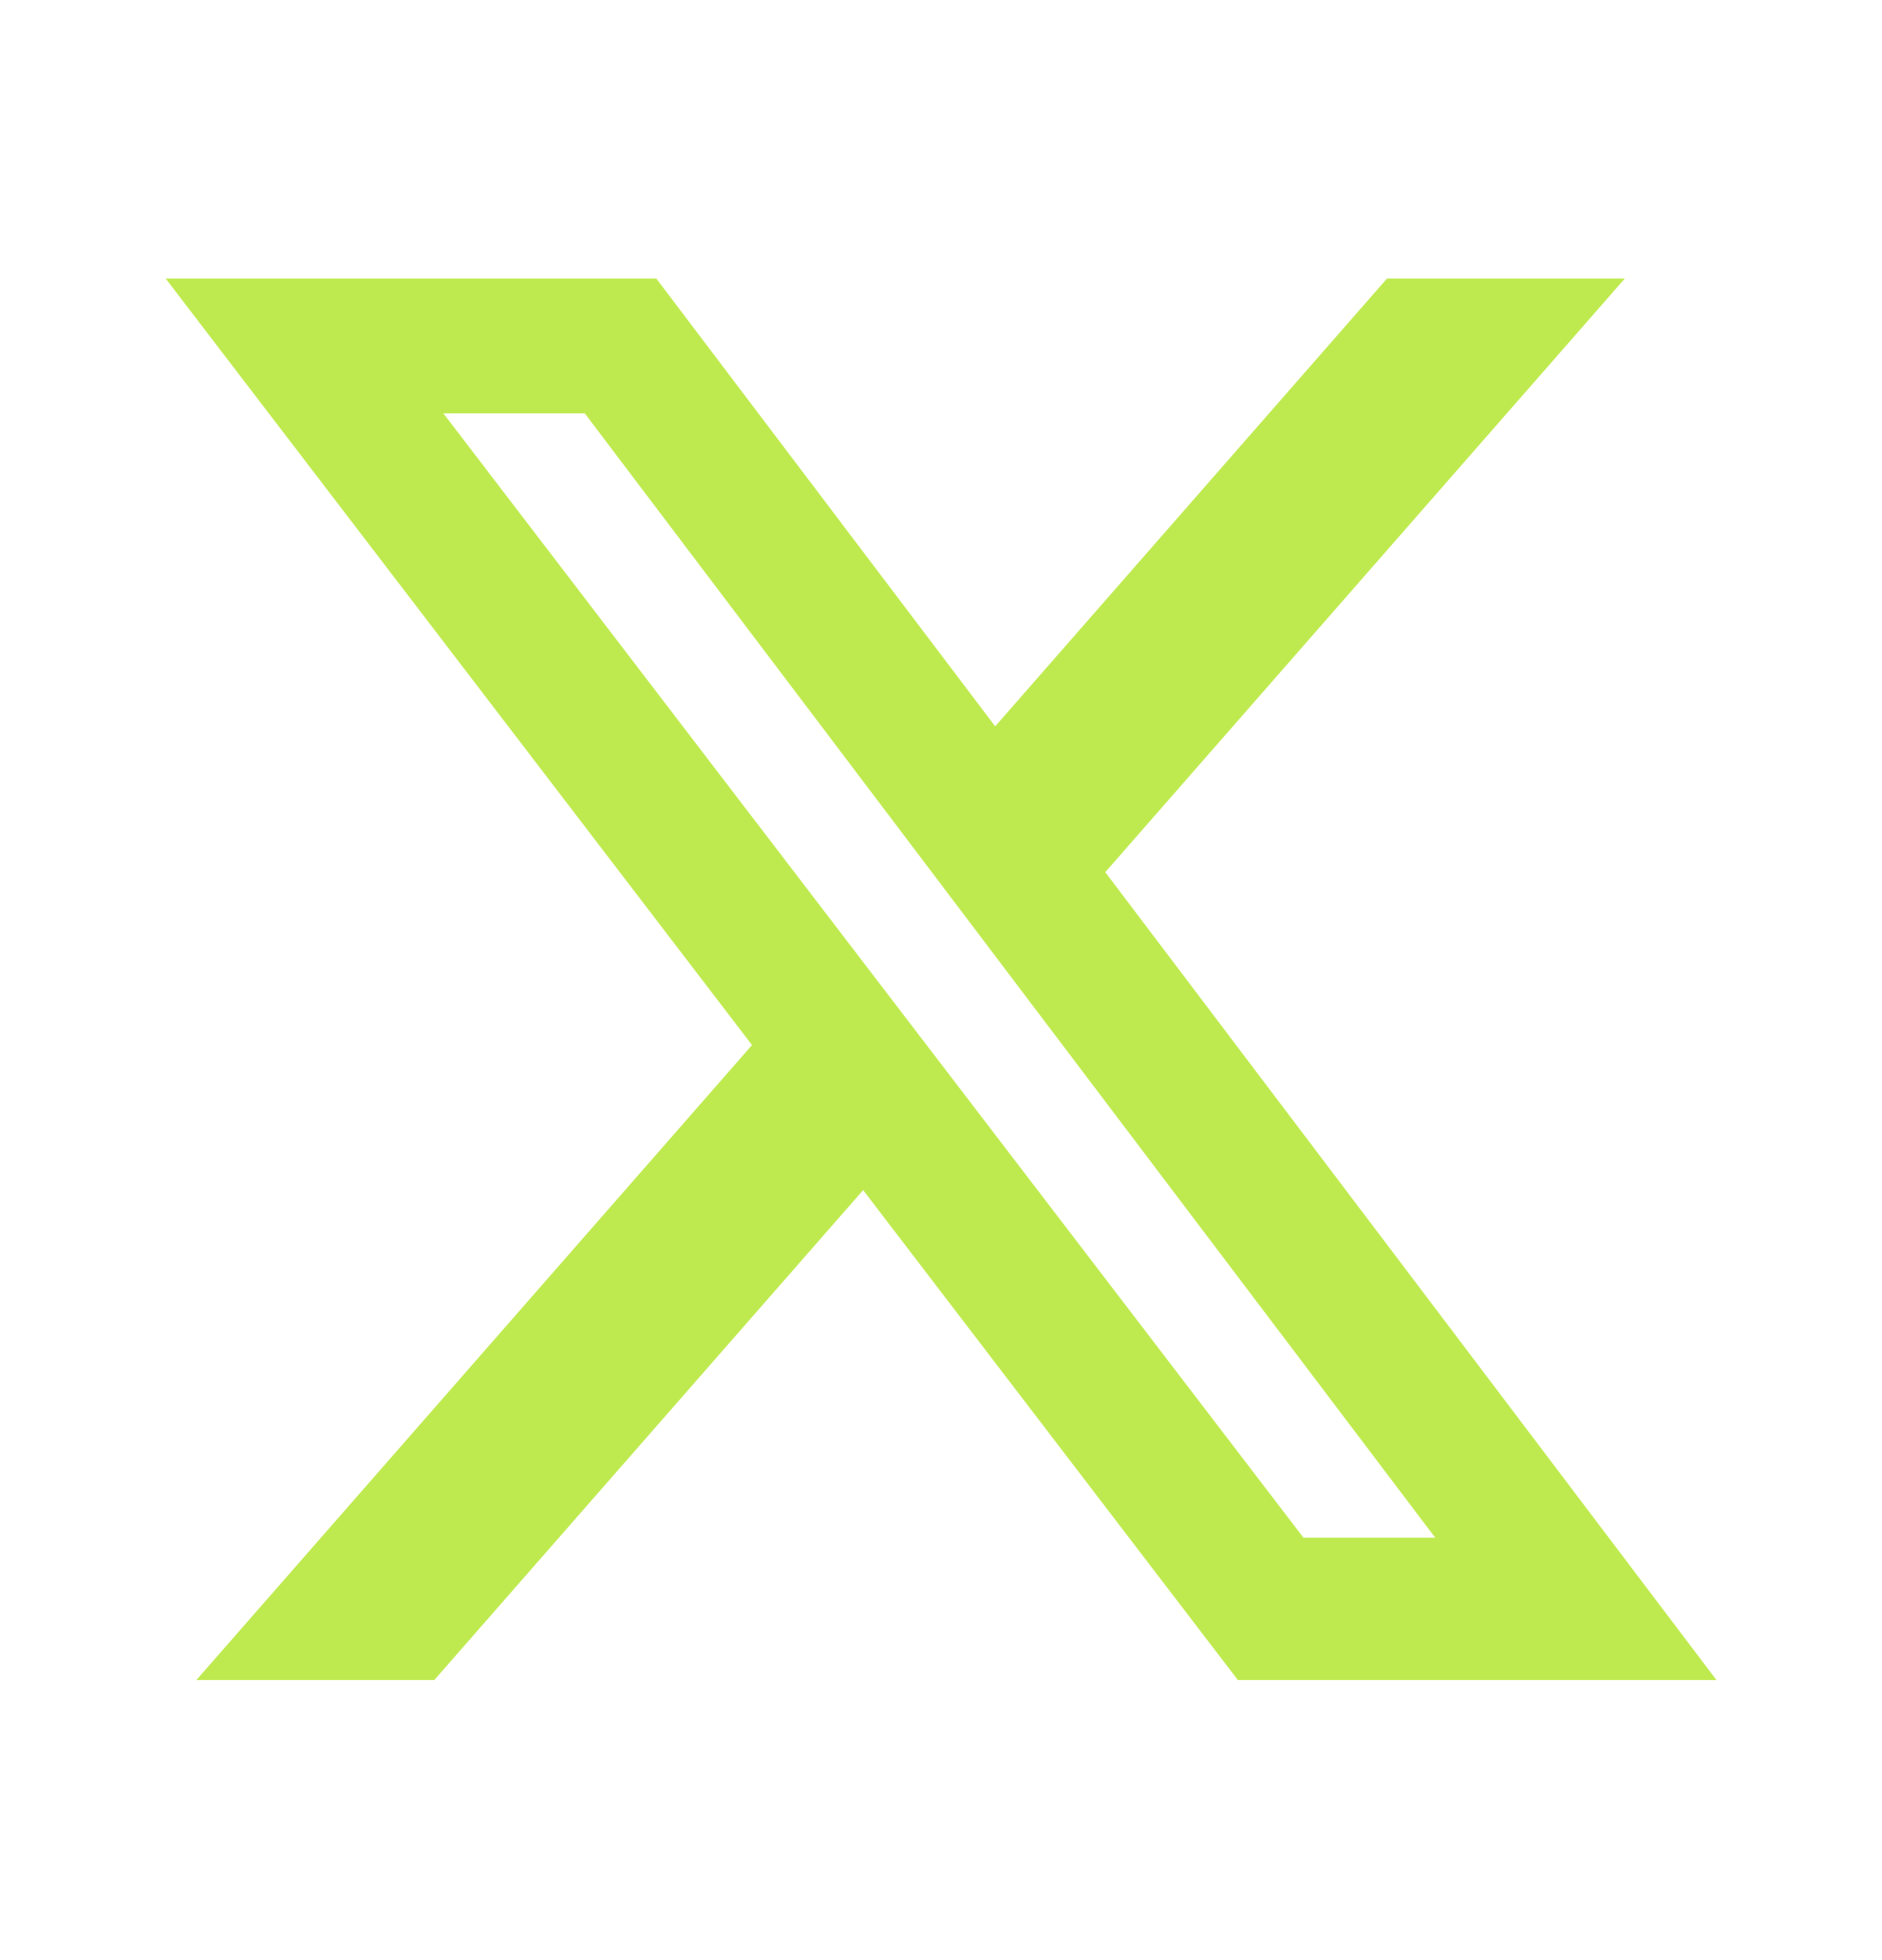
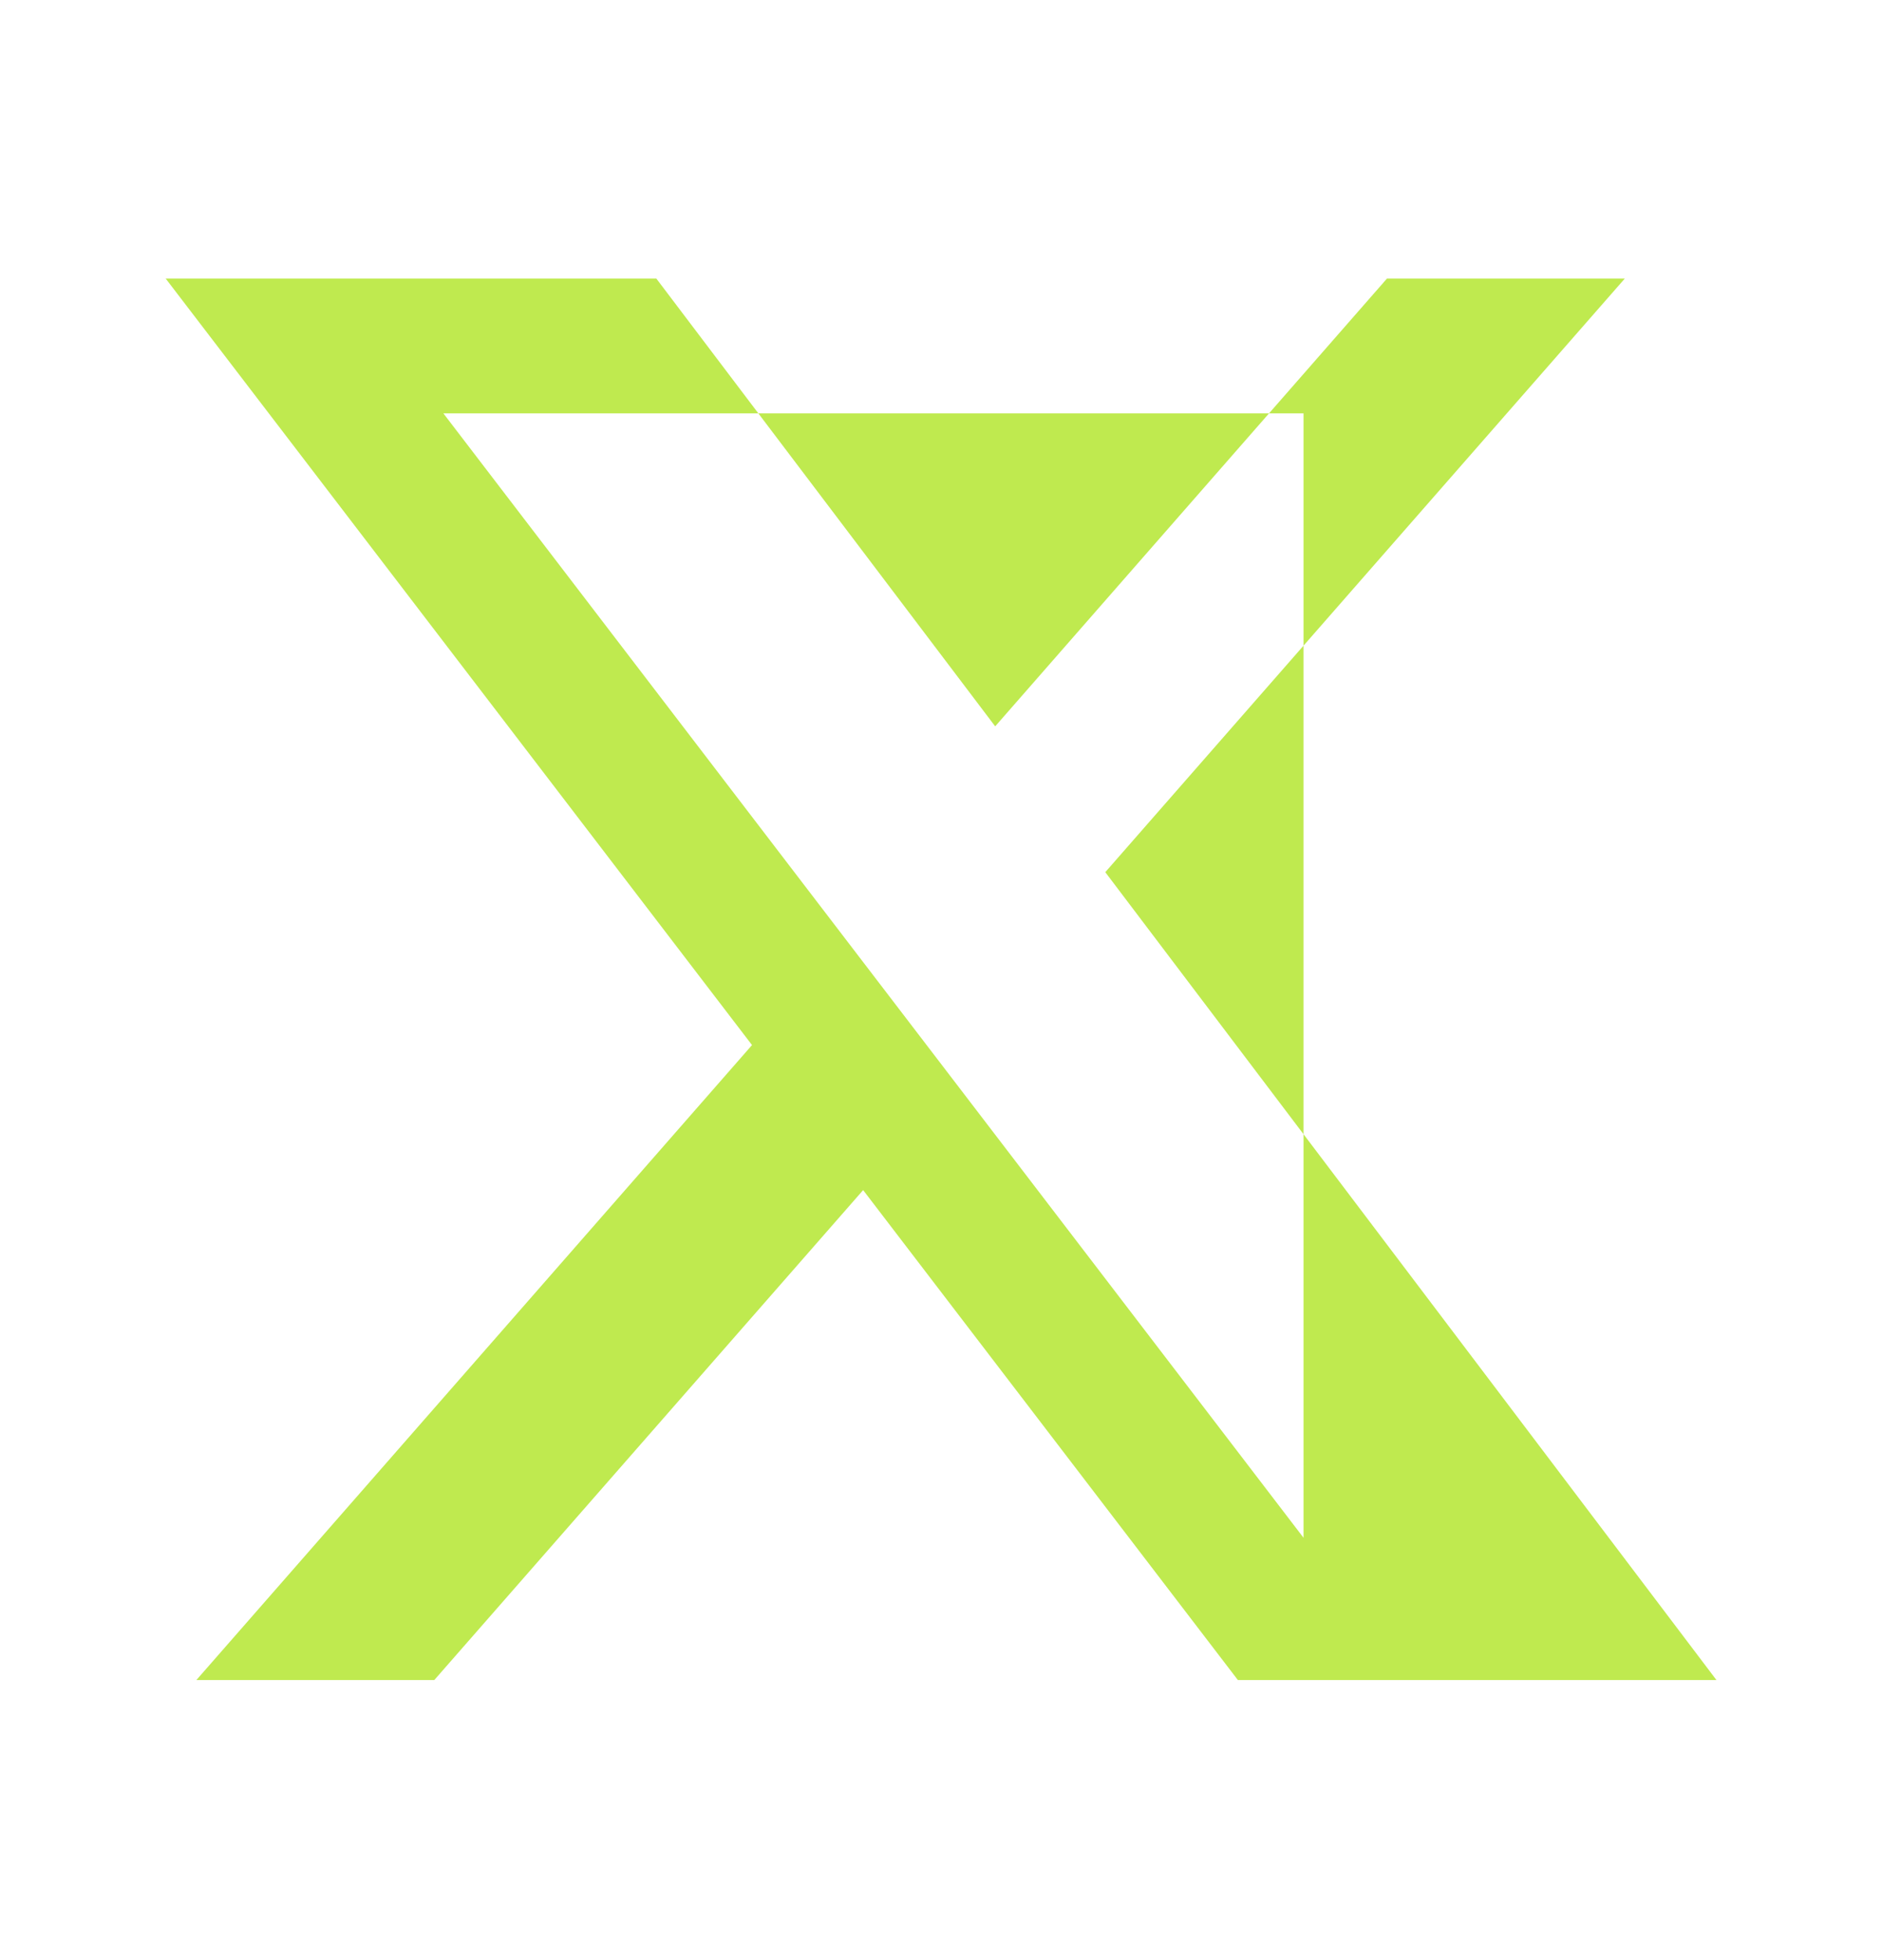
<svg xmlns="http://www.w3.org/2000/svg" width="24" height="25" viewBox="0 0 24 25" fill="none">
-   <path d="M17.687 3.553L12.691 9.264L8.37 3.553H2.113L9.59 13.329L2.504 21.428H5.538L11.007 15.179L15.786 21.428H21.889L14.095 11.124L20.72 3.553H17.687ZM16.623 19.613L5.654 5.272H7.457L18.303 19.613H16.623Z" fill="#BFEA4F" />
+   <path d="M17.687 3.553L12.691 9.264L8.37 3.553H2.113L9.59 13.329L2.504 21.428H5.538L11.007 15.179L15.786 21.428H21.889L14.095 11.124L20.72 3.553H17.687ZM16.623 19.613L5.654 5.272H7.457H16.623Z" fill="#BFEA4F" />
</svg>